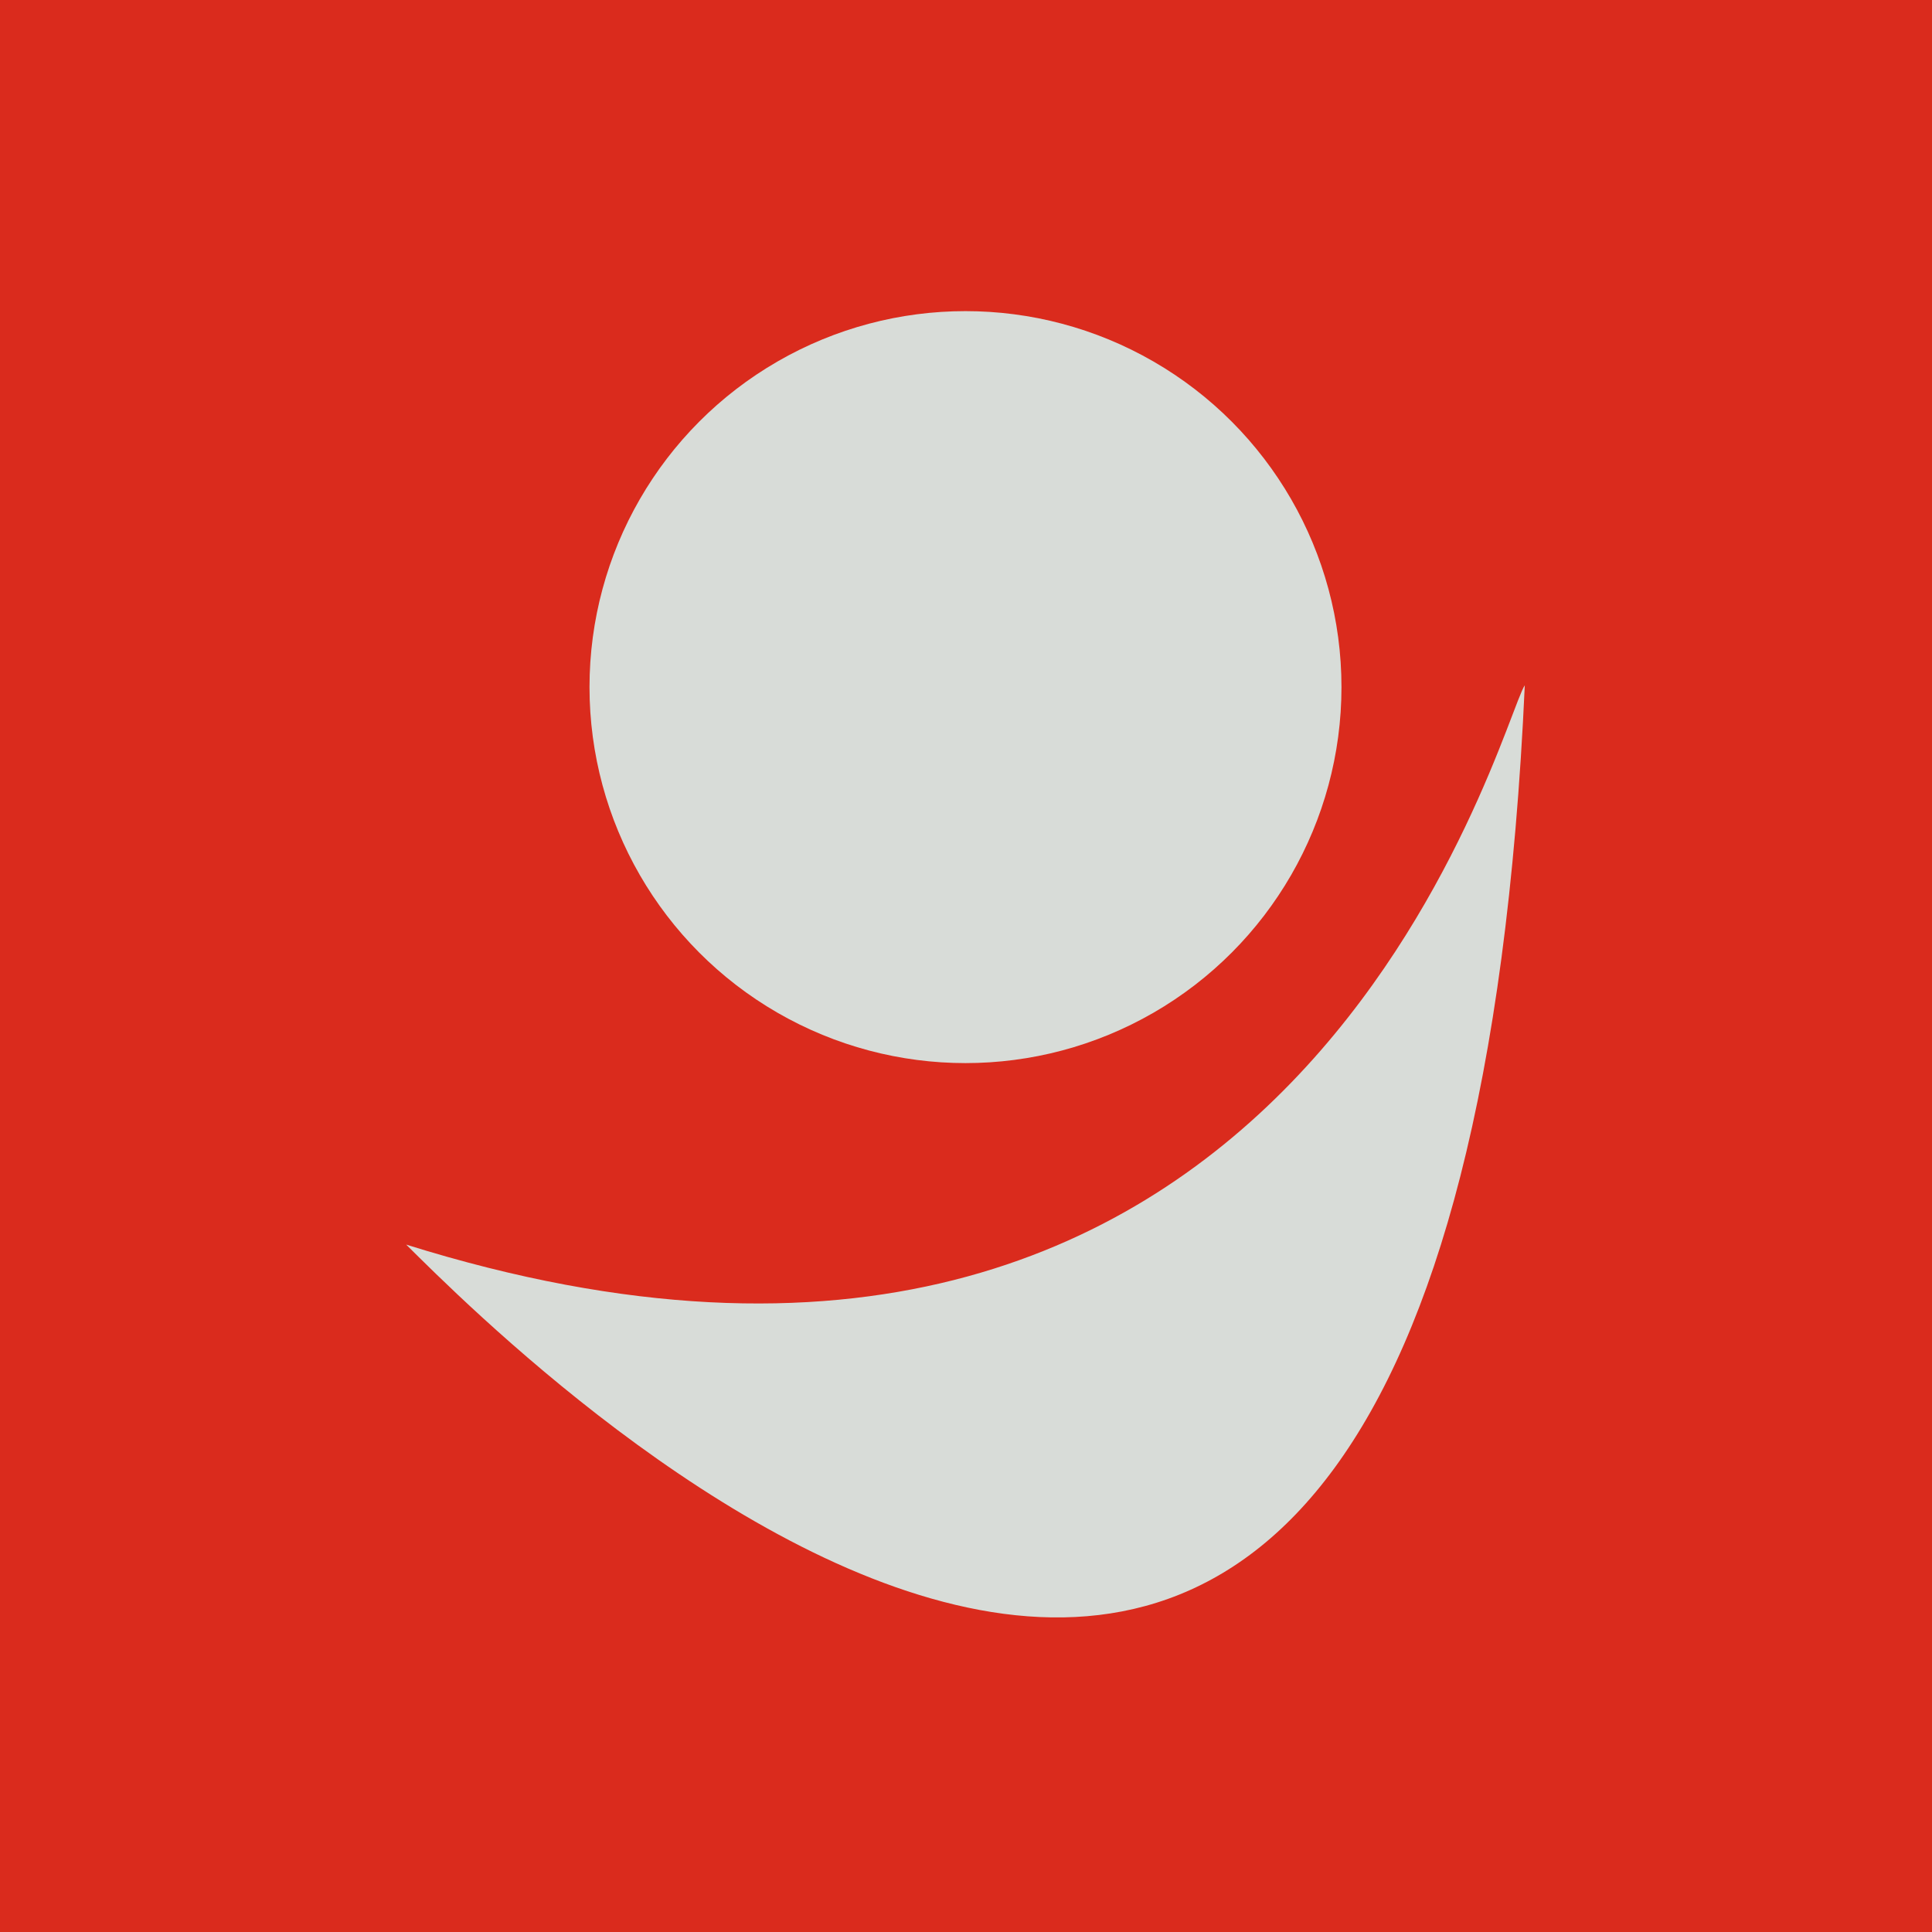
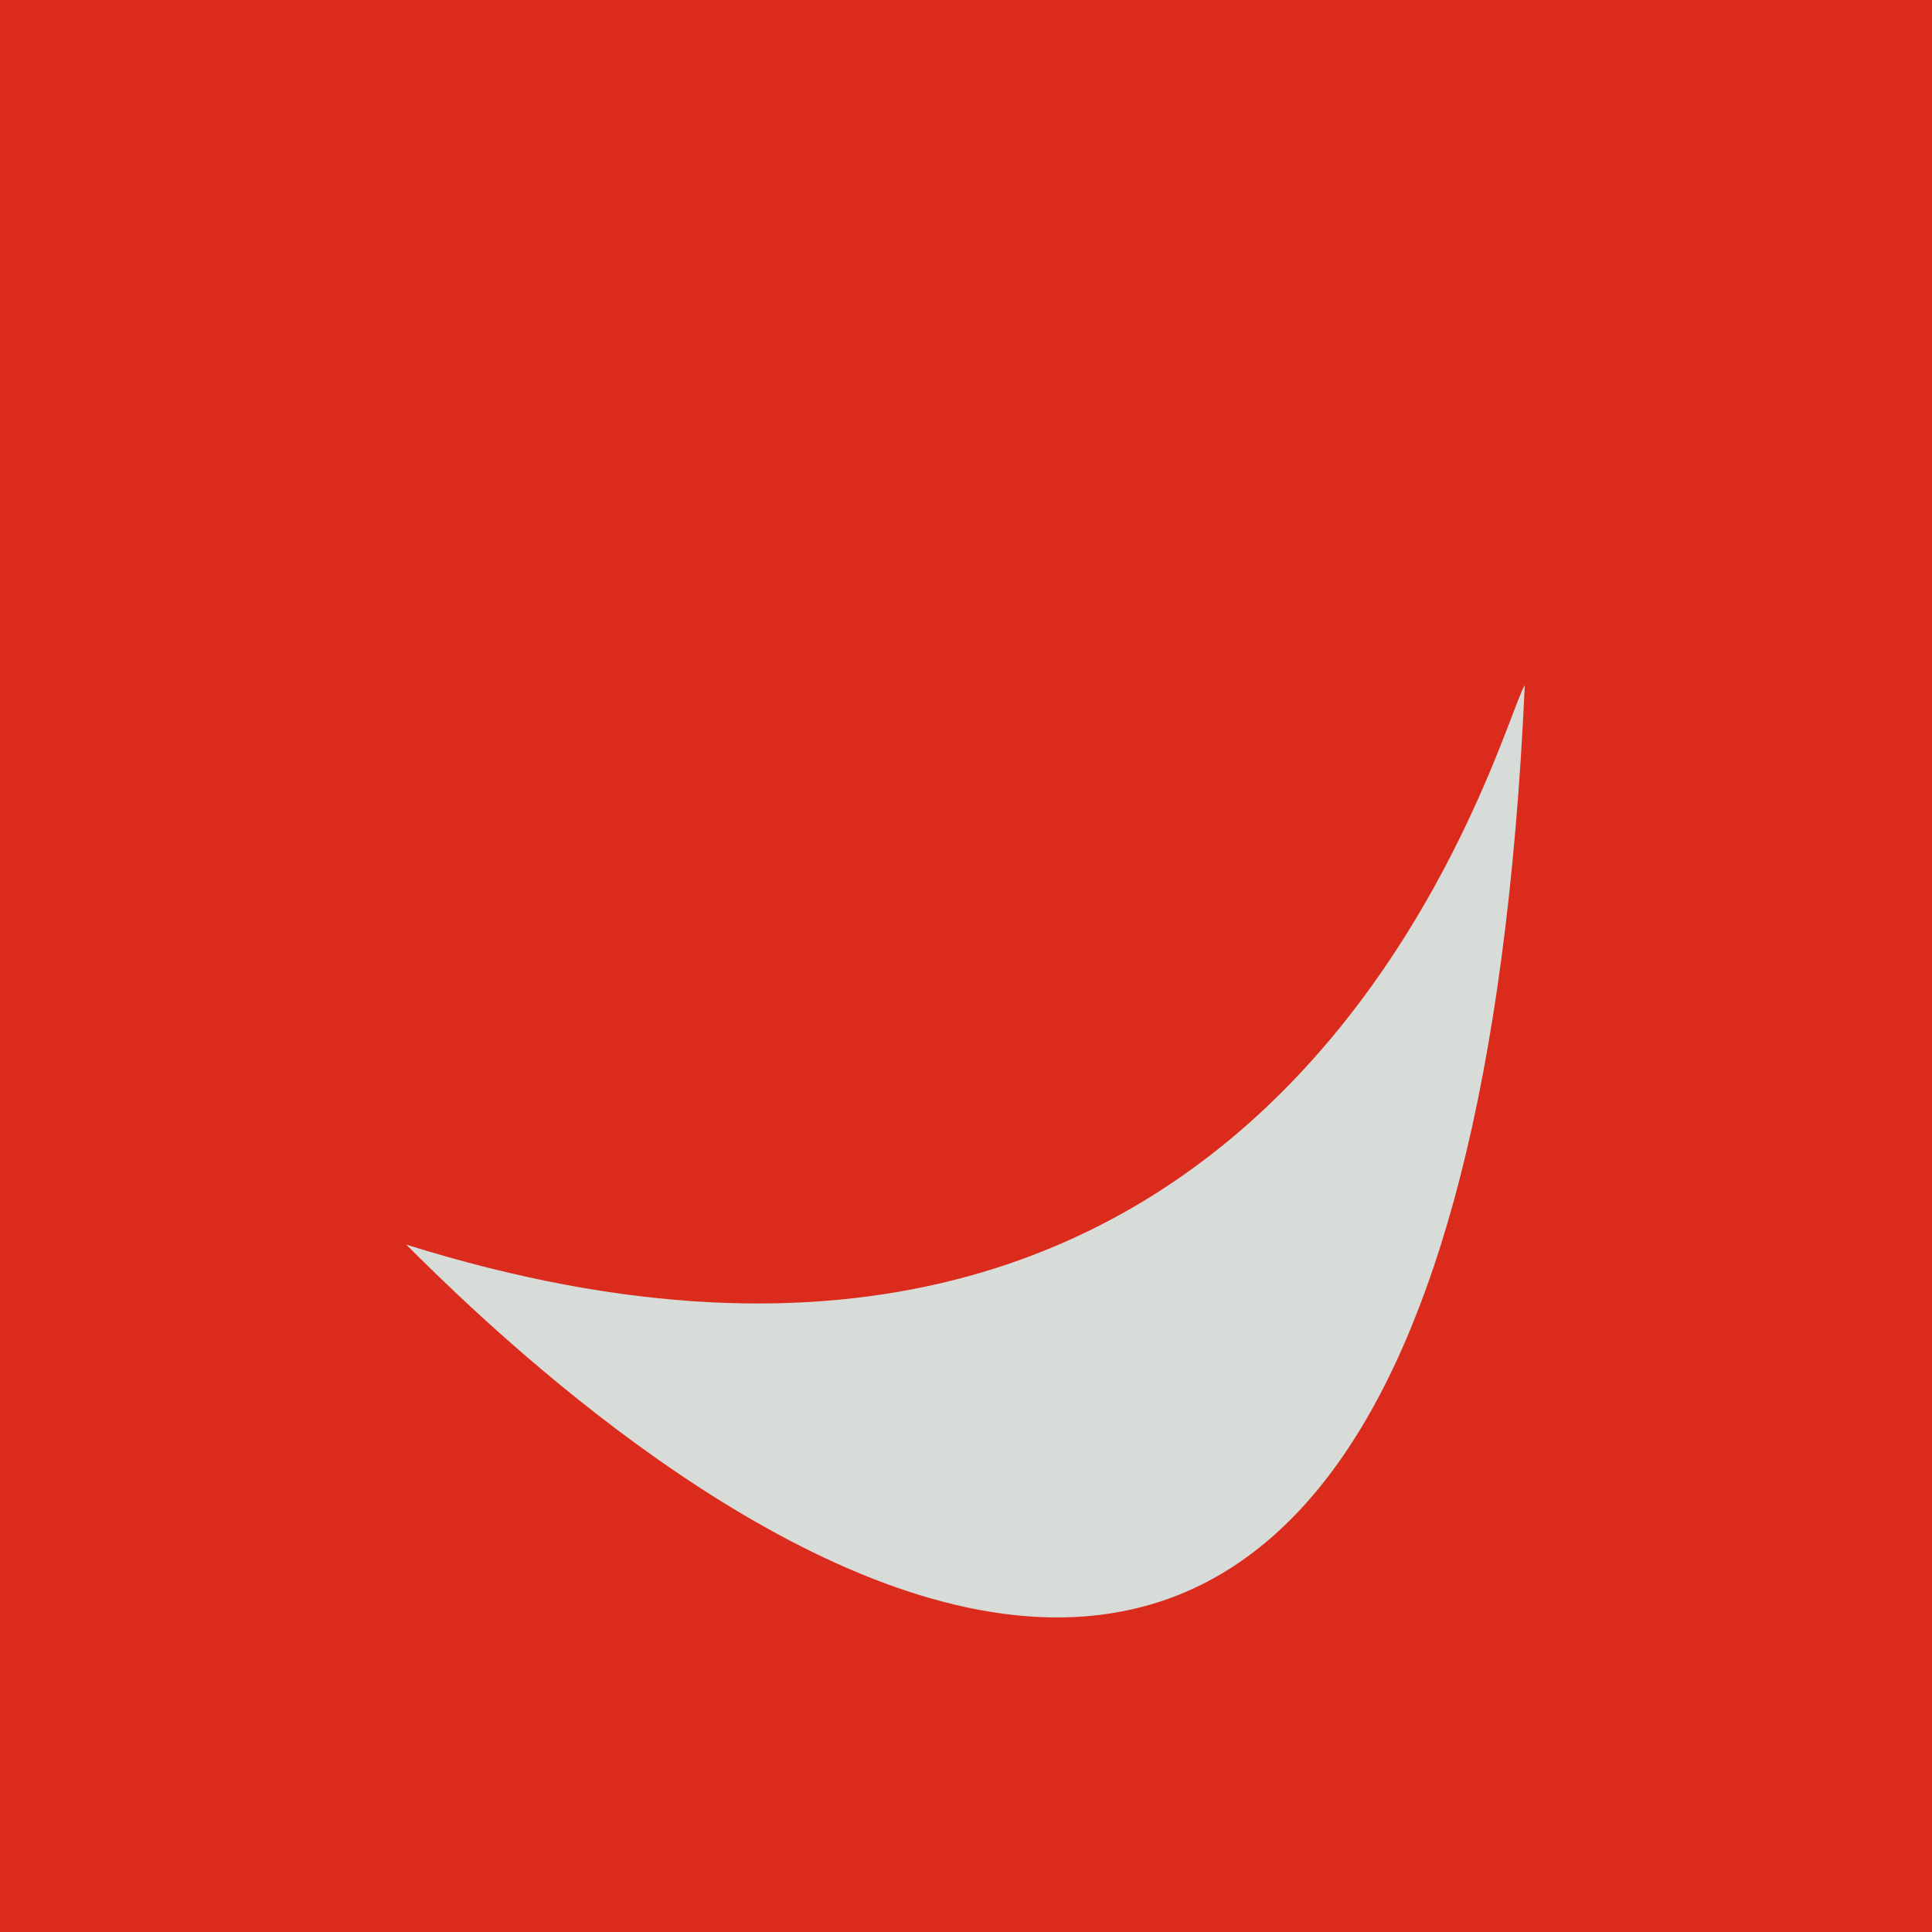
<svg xmlns="http://www.w3.org/2000/svg" width="200" height="200" viewBox="0 0 200 200">
  <g id="Group_4600" data-name="Group 4600" transform="translate(-1588 -159)">
    <path id="Path_48879" data-name="Path 48879" d="M0,0H200V200H0Z" transform="translate(1588 159)" fill="#da2b1d" />
    <g id="PreissBrand-New2025-Black_Logomark" transform="translate(1576.046 164.286)">
-       <circle id="Ellipse_1" data-name="Ellipse 1" cx="38.922" cy="38.922" r="38.922" transform="translate(72.979 26.922)" fill="#d8dcd8" />
      <path id="Path_7" data-name="Path 7" d="M169.8,135c-2.538,3.681-23.446,86.815-115.8,57.9C65.437,204.23,162.26,301.732,169.8,135Z" transform="translate(0 -69.346)" fill="#d8dcd8" />
    </g>
  </g>
</svg>